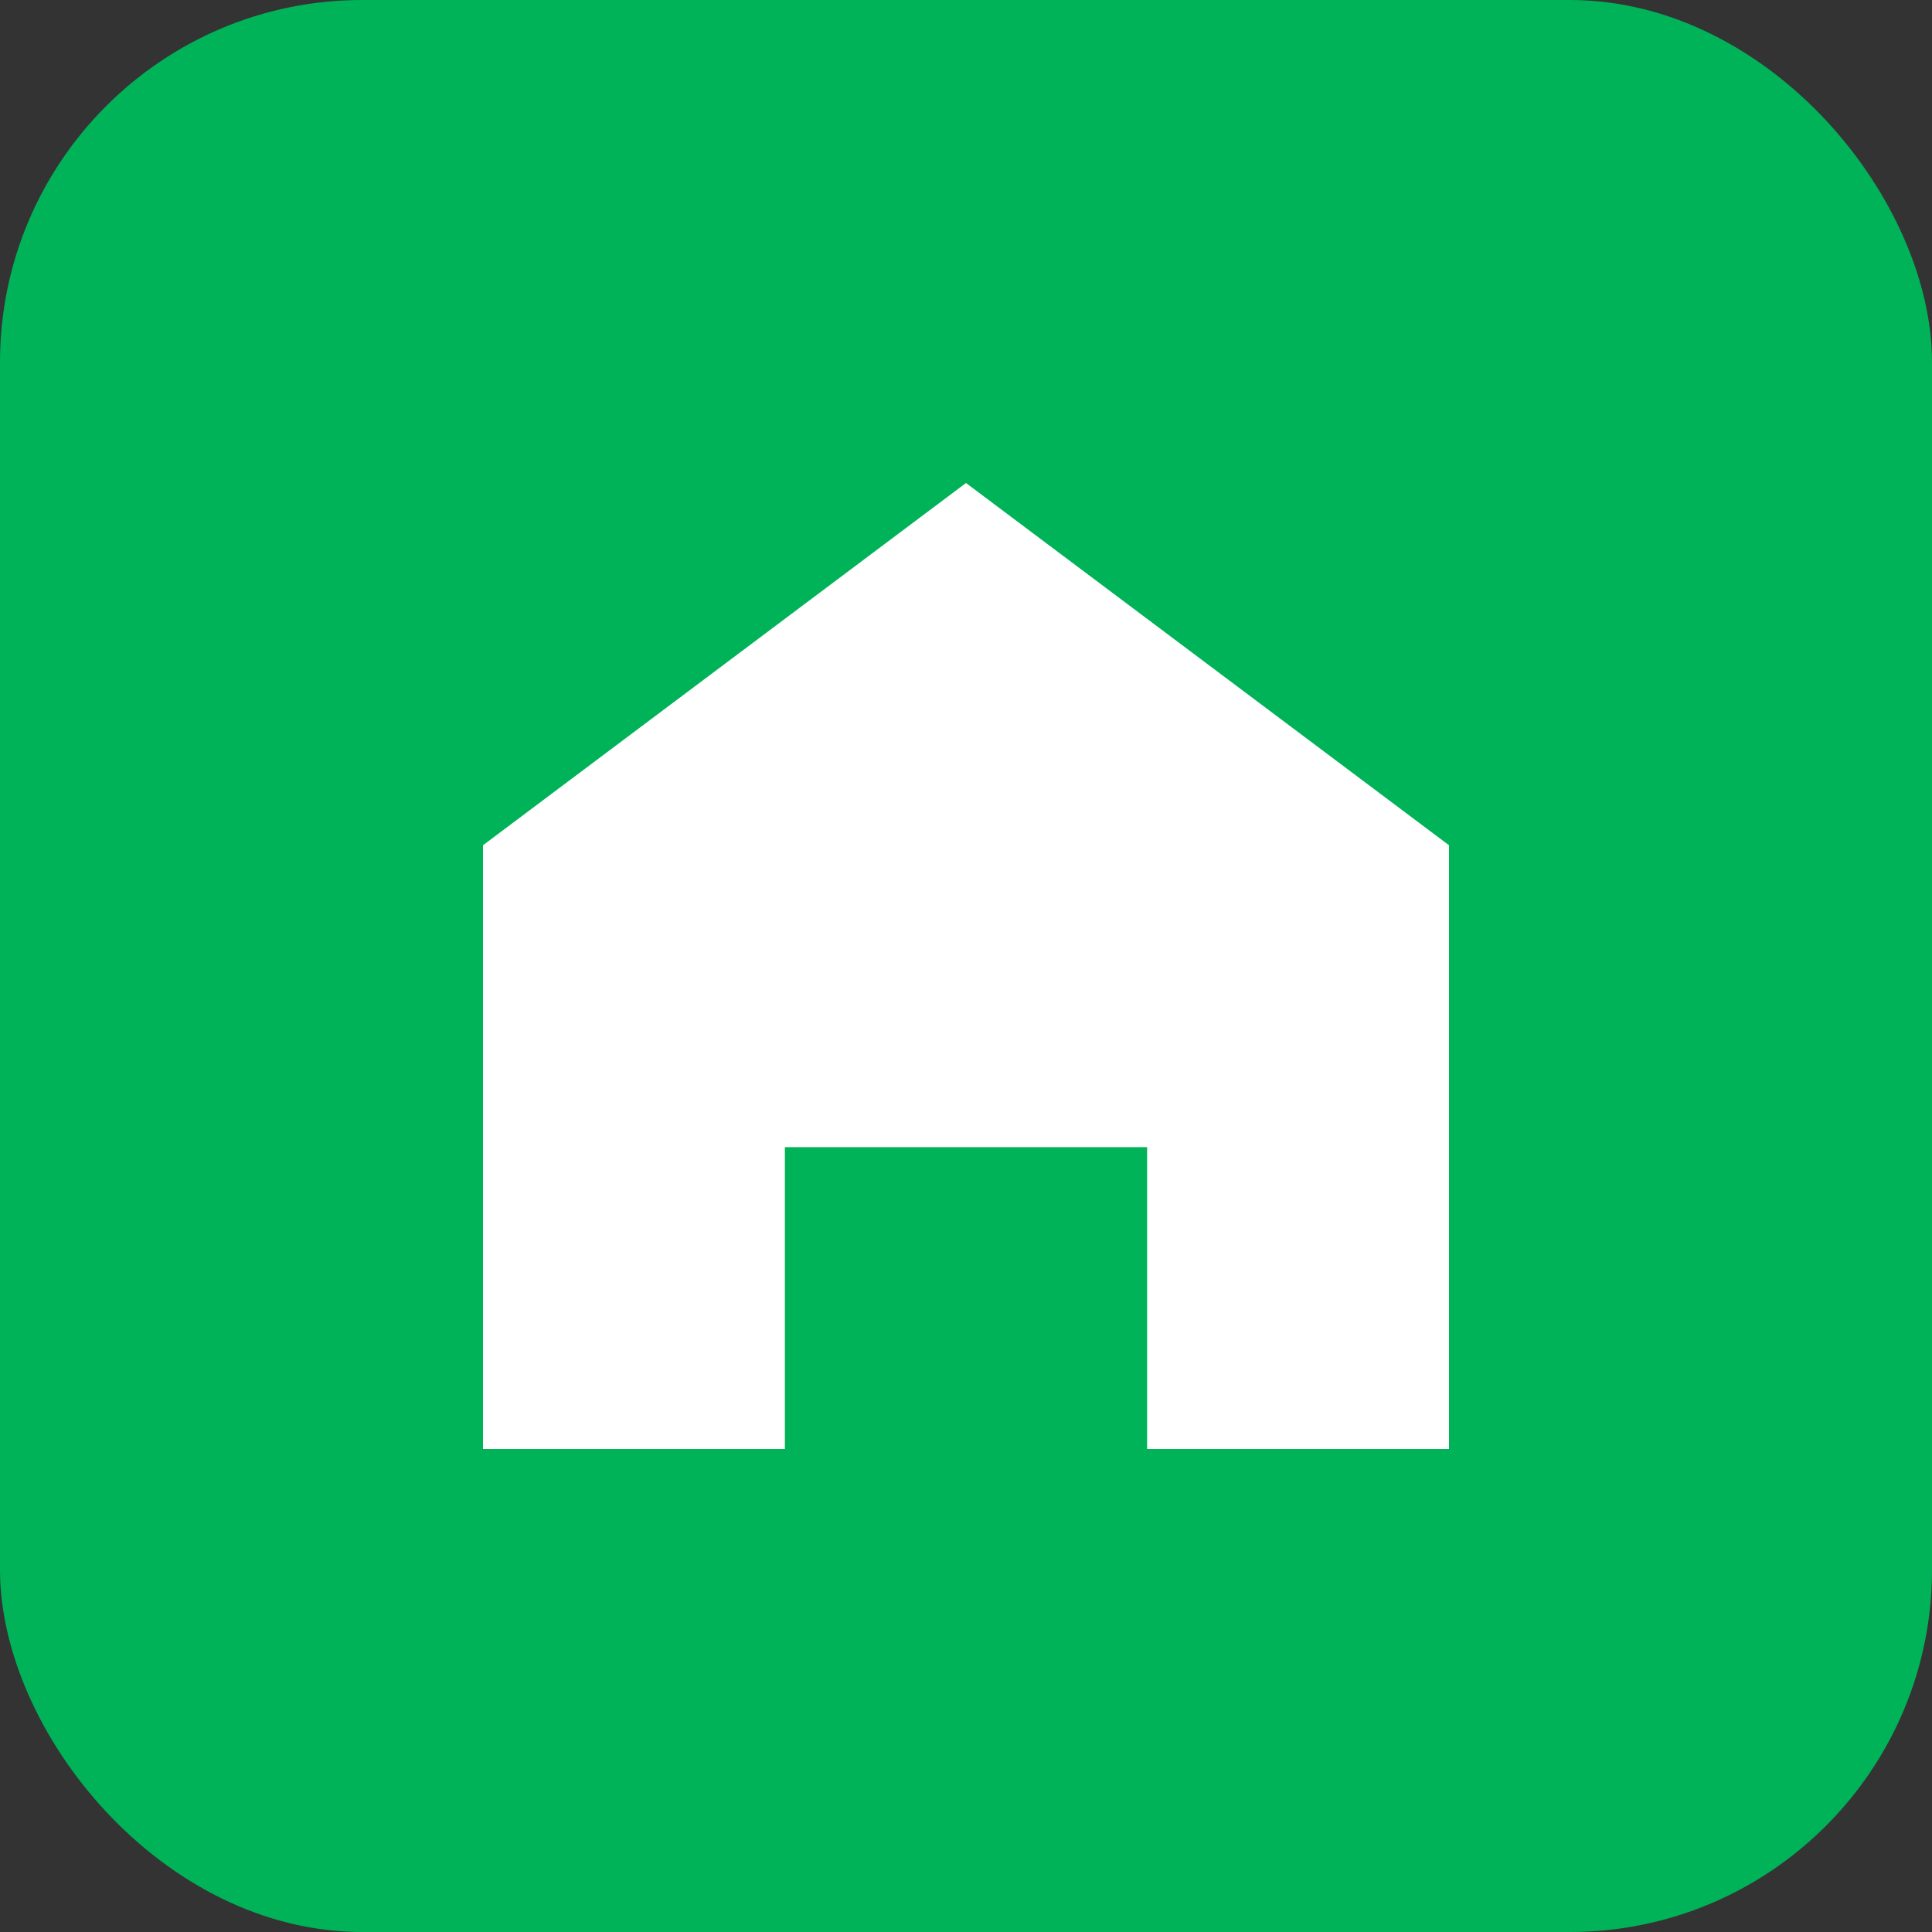
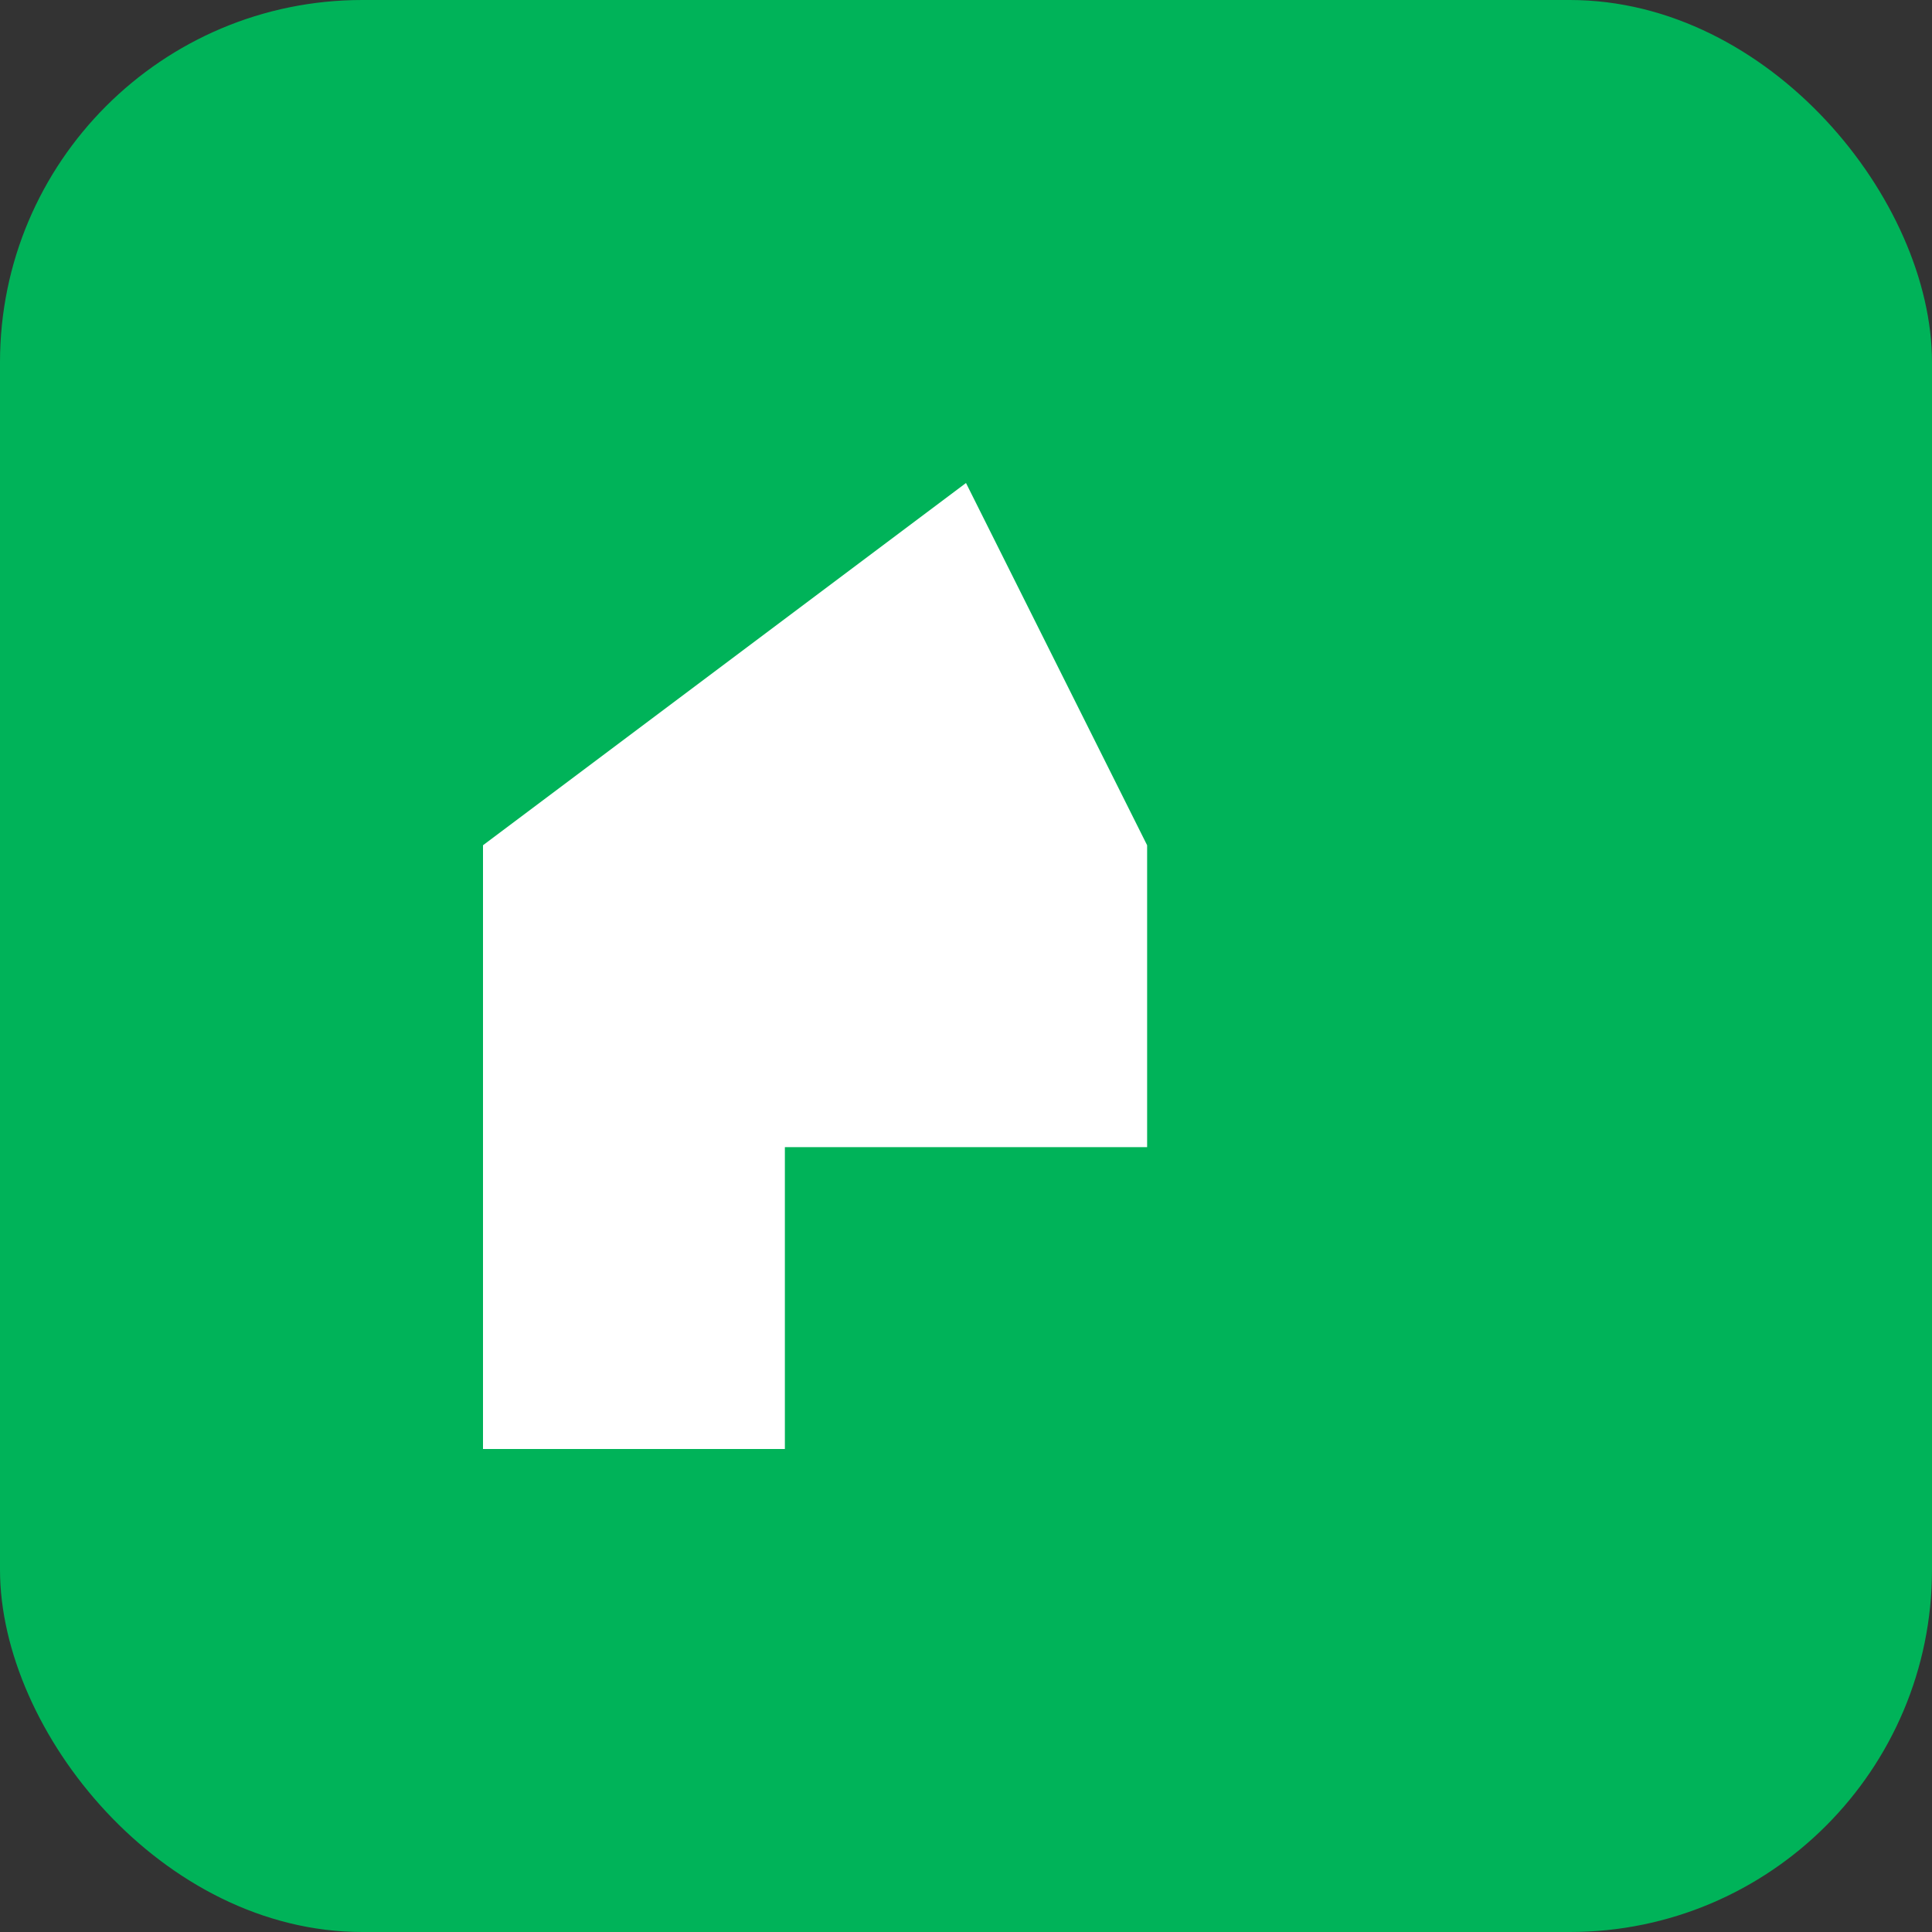
<svg xmlns="http://www.w3.org/2000/svg" width="32" height="32" viewBox="0 0 32 32" fill="none">
  <rect x="0" y="0" width="32" height="32" fill="#333333" stroke="none" />
  <rect width="32" height="32" rx="6" fill="#00b359" />
-   <path d="M16 8L8 14V24H13V19H19V24H24V14L16 8Z" fill="white" />
-   <circle cx="16" cy="13" r="1.5" fill="white" />
+   <path d="M16 8L8 14V24H13V19H19V24V14L16 8Z" fill="white" />
</svg>